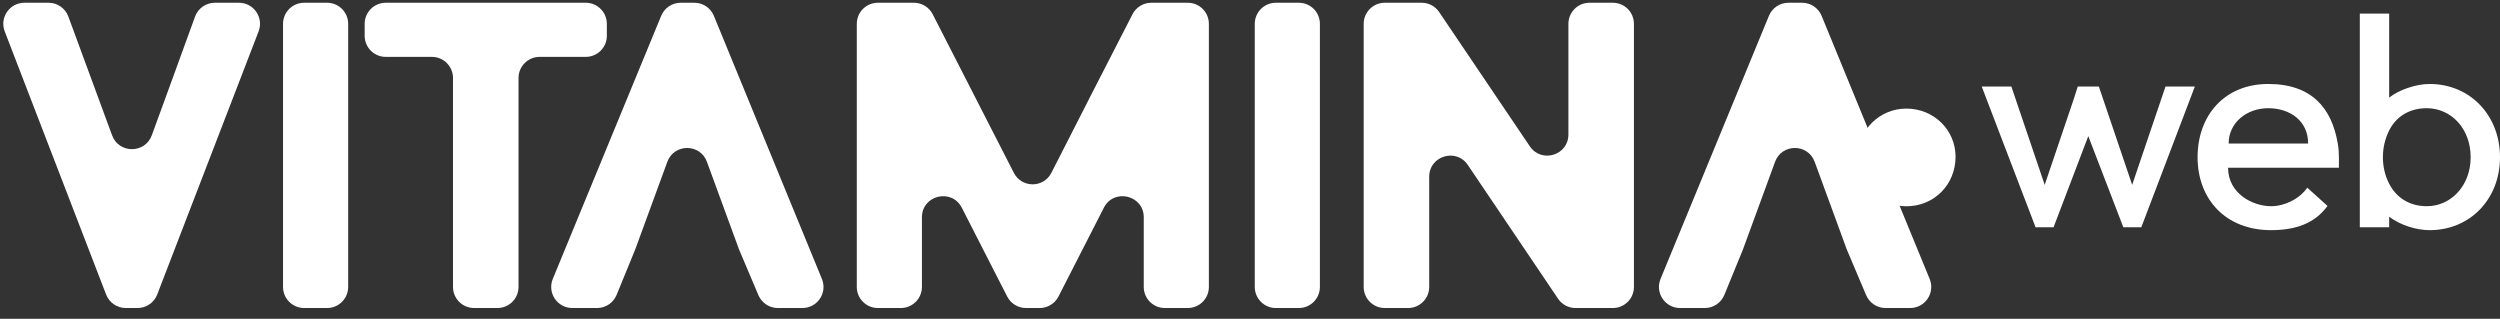
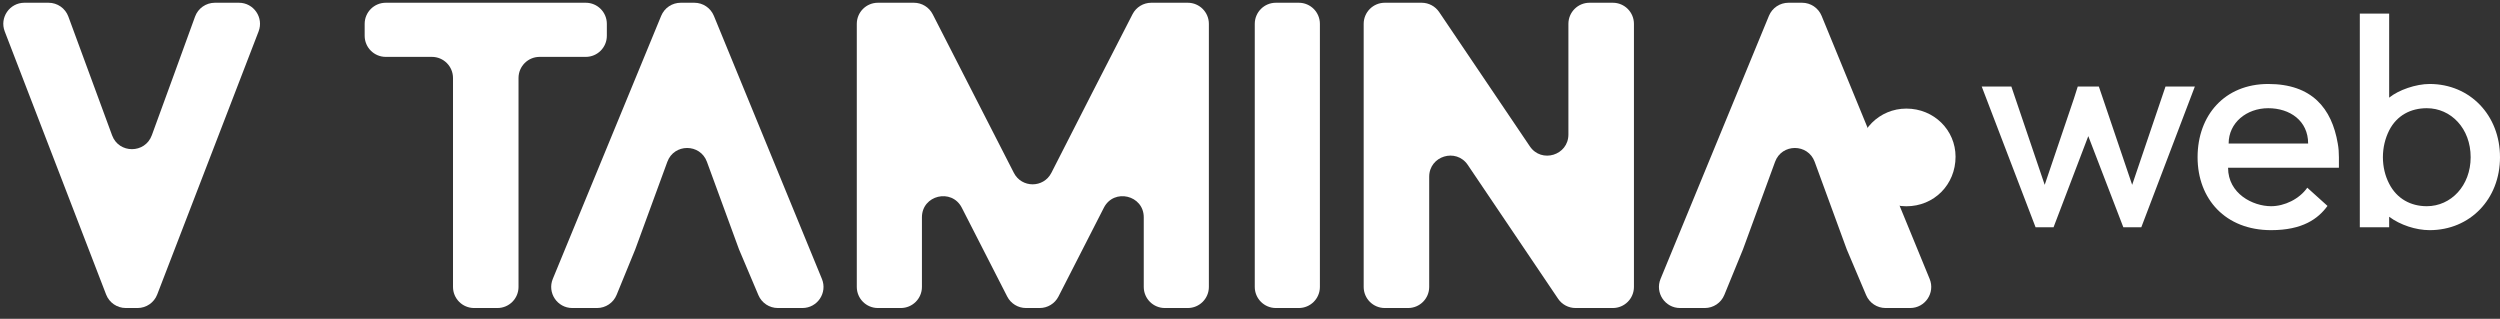
<svg xmlns="http://www.w3.org/2000/svg" width="149" height="19" viewBox="0 0 149 19" fill="none">
  <rect x="0" y="0" width="149" height="19" fill="#333333" stroke="none" />
  <path d="M8.197 18.358C8.717 18.358 9.183 18.038 9.37 17.553L15.412 1.873C15.729 1.05 15.122 0.164 14.239 0.164H12.806C12.276 0.164 11.803 0.496 11.623 0.995C10.784 3.316 9.911 5.697 9.048 8.062C8.646 9.164 7.086 9.167 6.681 8.067L4.074 0.987C3.892 0.492 3.422 0.164 2.895 0.164H1.455C0.572 0.164 -0.036 1.05 0.282 1.873L6.324 17.553C6.511 18.038 6.977 18.358 7.497 18.358H8.197Z" fill="white" />
-   <path d="M20.751 1.421C20.751 0.727 20.188 0.164 19.494 0.164H18.126C17.432 0.164 16.869 0.727 16.869 1.421V17.101C16.869 17.795 17.432 18.358 18.126 18.358H19.494C20.188 18.358 20.751 17.795 20.751 17.101V1.421Z" fill="white" />
  <path d="M36.168 1.421C36.168 0.727 35.606 0.164 34.911 0.164H22.991C22.297 0.164 21.734 0.727 21.734 1.421V2.133C21.734 2.828 22.297 3.39 22.991 3.39H25.741C26.436 3.39 26.999 3.953 26.999 4.648V17.101C26.999 17.795 27.561 18.358 28.256 18.358H29.647C30.341 18.358 30.904 17.795 30.904 17.101V4.648C30.904 3.953 31.467 3.39 32.161 3.39H34.911C35.606 3.39 36.168 2.828 36.168 2.133V1.421Z" fill="white" />
  <path d="M42.547 0.944C42.353 0.472 41.894 0.164 41.384 0.164H40.57C40.06 0.164 39.601 0.471 39.407 0.942L32.947 16.622C32.606 17.45 33.215 18.358 34.109 18.358H35.585C36.096 18.358 36.555 18.05 36.749 17.578L37.86 14.865L39.773 9.644C40.176 8.545 41.731 8.545 42.133 9.644L44.046 14.865L45.201 17.591C45.398 18.056 45.854 18.358 46.358 18.358H47.823C48.718 18.358 49.326 17.451 48.986 16.624L42.547 0.944Z" fill="white" />
  <path d="M72.049 1.421C72.049 0.727 71.486 0.164 70.792 0.164H68.617C68.147 0.164 67.716 0.426 67.501 0.843C65.915 3.912 64.266 7.159 62.662 10.301C62.196 11.214 60.893 11.214 60.426 10.302L55.588 0.848C55.373 0.428 54.941 0.164 54.469 0.164H52.322C51.628 0.164 51.065 0.727 51.065 1.421V17.101C51.065 17.795 51.628 18.358 52.322 18.358H53.689C54.384 18.358 54.947 17.795 54.947 17.101V12.951C54.947 11.631 56.721 11.204 57.323 12.379L60.03 17.674C60.245 18.094 60.677 18.358 61.149 18.358H61.965C62.437 18.358 62.869 18.094 63.084 17.674L65.791 12.379C66.392 11.204 68.168 11.631 68.168 12.951V17.101C68.168 17.795 68.73 18.358 69.424 18.358H70.792C71.486 18.358 72.049 17.795 72.049 17.101V1.421Z" fill="white" />
-   <path d="M78.666 1.421C78.666 0.727 78.103 0.164 77.409 0.164H76.041C75.347 0.164 74.784 0.727 74.784 1.421V17.101C74.784 17.795 75.347 18.358 76.041 18.358H77.409C78.103 18.358 78.666 17.795 78.666 17.101V1.421Z" fill="white" />
+   <path d="M78.666 1.421C78.666 0.727 78.103 0.164 77.409 0.164H76.041C75.347 0.164 74.784 0.727 74.784 1.421V17.101C74.784 17.795 75.347 18.358 76.041 18.358H77.409C78.103 18.358 78.666 17.795 78.666 17.101Z" fill="white" />
  <path d="M97.383 1.421C97.383 0.727 96.82 0.164 96.126 0.164H94.734C94.04 0.164 93.477 0.727 93.477 1.421V8.017C93.477 9.257 91.872 9.748 91.178 8.721L85.773 0.717C85.539 0.371 85.149 0.164 84.731 0.164H82.532C81.838 0.164 81.275 0.727 81.275 1.421V17.101C81.275 17.795 81.838 18.358 82.532 18.358H83.924C84.618 18.358 85.18 17.795 85.18 17.101V10.533C85.18 9.293 86.786 8.802 87.48 9.83L92.861 17.804C93.094 18.151 93.485 18.358 93.903 18.358H96.126C96.82 18.358 97.383 17.795 97.383 17.101V1.421Z" fill="white" />
  <path d="M108.568 0.944C108.374 0.472 107.915 0.164 107.405 0.164H106.591C106.082 0.164 105.623 0.471 105.429 0.942L98.969 16.622C98.628 17.45 99.236 18.358 100.131 18.358H101.607C102.117 18.358 102.577 18.05 102.77 17.578L103.881 14.865L105.794 9.644C106.197 8.545 107.752 8.545 108.155 9.644L110.067 14.865L111.222 17.591C111.419 18.056 111.875 18.358 112.38 18.358H113.845C114.739 18.358 115.347 17.451 115.007 16.624L108.568 0.944Z" fill="white" />
  <path d="M116.551 9.341C116.551 7.761 115.271 6.472 113.619 6.472C112.009 6.472 110.729 7.761 110.729 9.341C110.729 11.005 112.009 12.294 113.619 12.294C115.271 12.294 116.551 11.005 116.551 9.341Z" fill="white" />
  <path d="M129.064 5.158L127.077 11.017L125.328 5.854L125.091 5.158H123.834L123.613 5.854L121.864 11.017L119.877 5.158H118.111L121.321 13.547H122.391L124.462 8.113L126.551 13.547H127.621L130.813 5.158H129.064Z" fill="white" />
  <path d="M139.399 9.37C139.399 9.098 139.382 8.826 139.331 8.554C138.974 6.449 137.785 5.005 135.187 5.005C132.589 5.005 130.976 6.873 130.976 9.37C130.976 11.866 132.64 13.717 135.357 13.717C137.242 13.717 138.159 13.037 138.719 12.273L137.514 11.187C137.038 11.866 136.155 12.29 135.357 12.29C134.27 12.29 132.793 11.543 132.793 9.998H139.399V9.37ZM132.827 8.554C132.827 7.315 133.897 6.449 135.187 6.449C136.478 6.449 137.565 7.196 137.565 8.554H132.827Z" fill="white" />
  <path d="M144.806 5.005C143.99 5.005 142.955 5.362 142.394 5.82V0.811H140.645V13.547H142.394V12.919C143.056 13.411 143.99 13.717 144.806 13.717C147.217 13.717 149 11.866 149 9.37C149 6.873 147.217 5.005 144.806 5.005ZM144.636 12.29C143.685 12.29 142.853 11.849 142.394 10.949C142.156 10.49 142.021 9.947 142.021 9.37C142.021 8.792 142.156 8.249 142.394 7.773C142.853 6.873 143.685 6.449 144.636 6.449C146.079 6.449 147.251 7.654 147.251 9.37C147.251 11.068 146.079 12.29 144.636 12.29Z" fill="white" />
</svg>